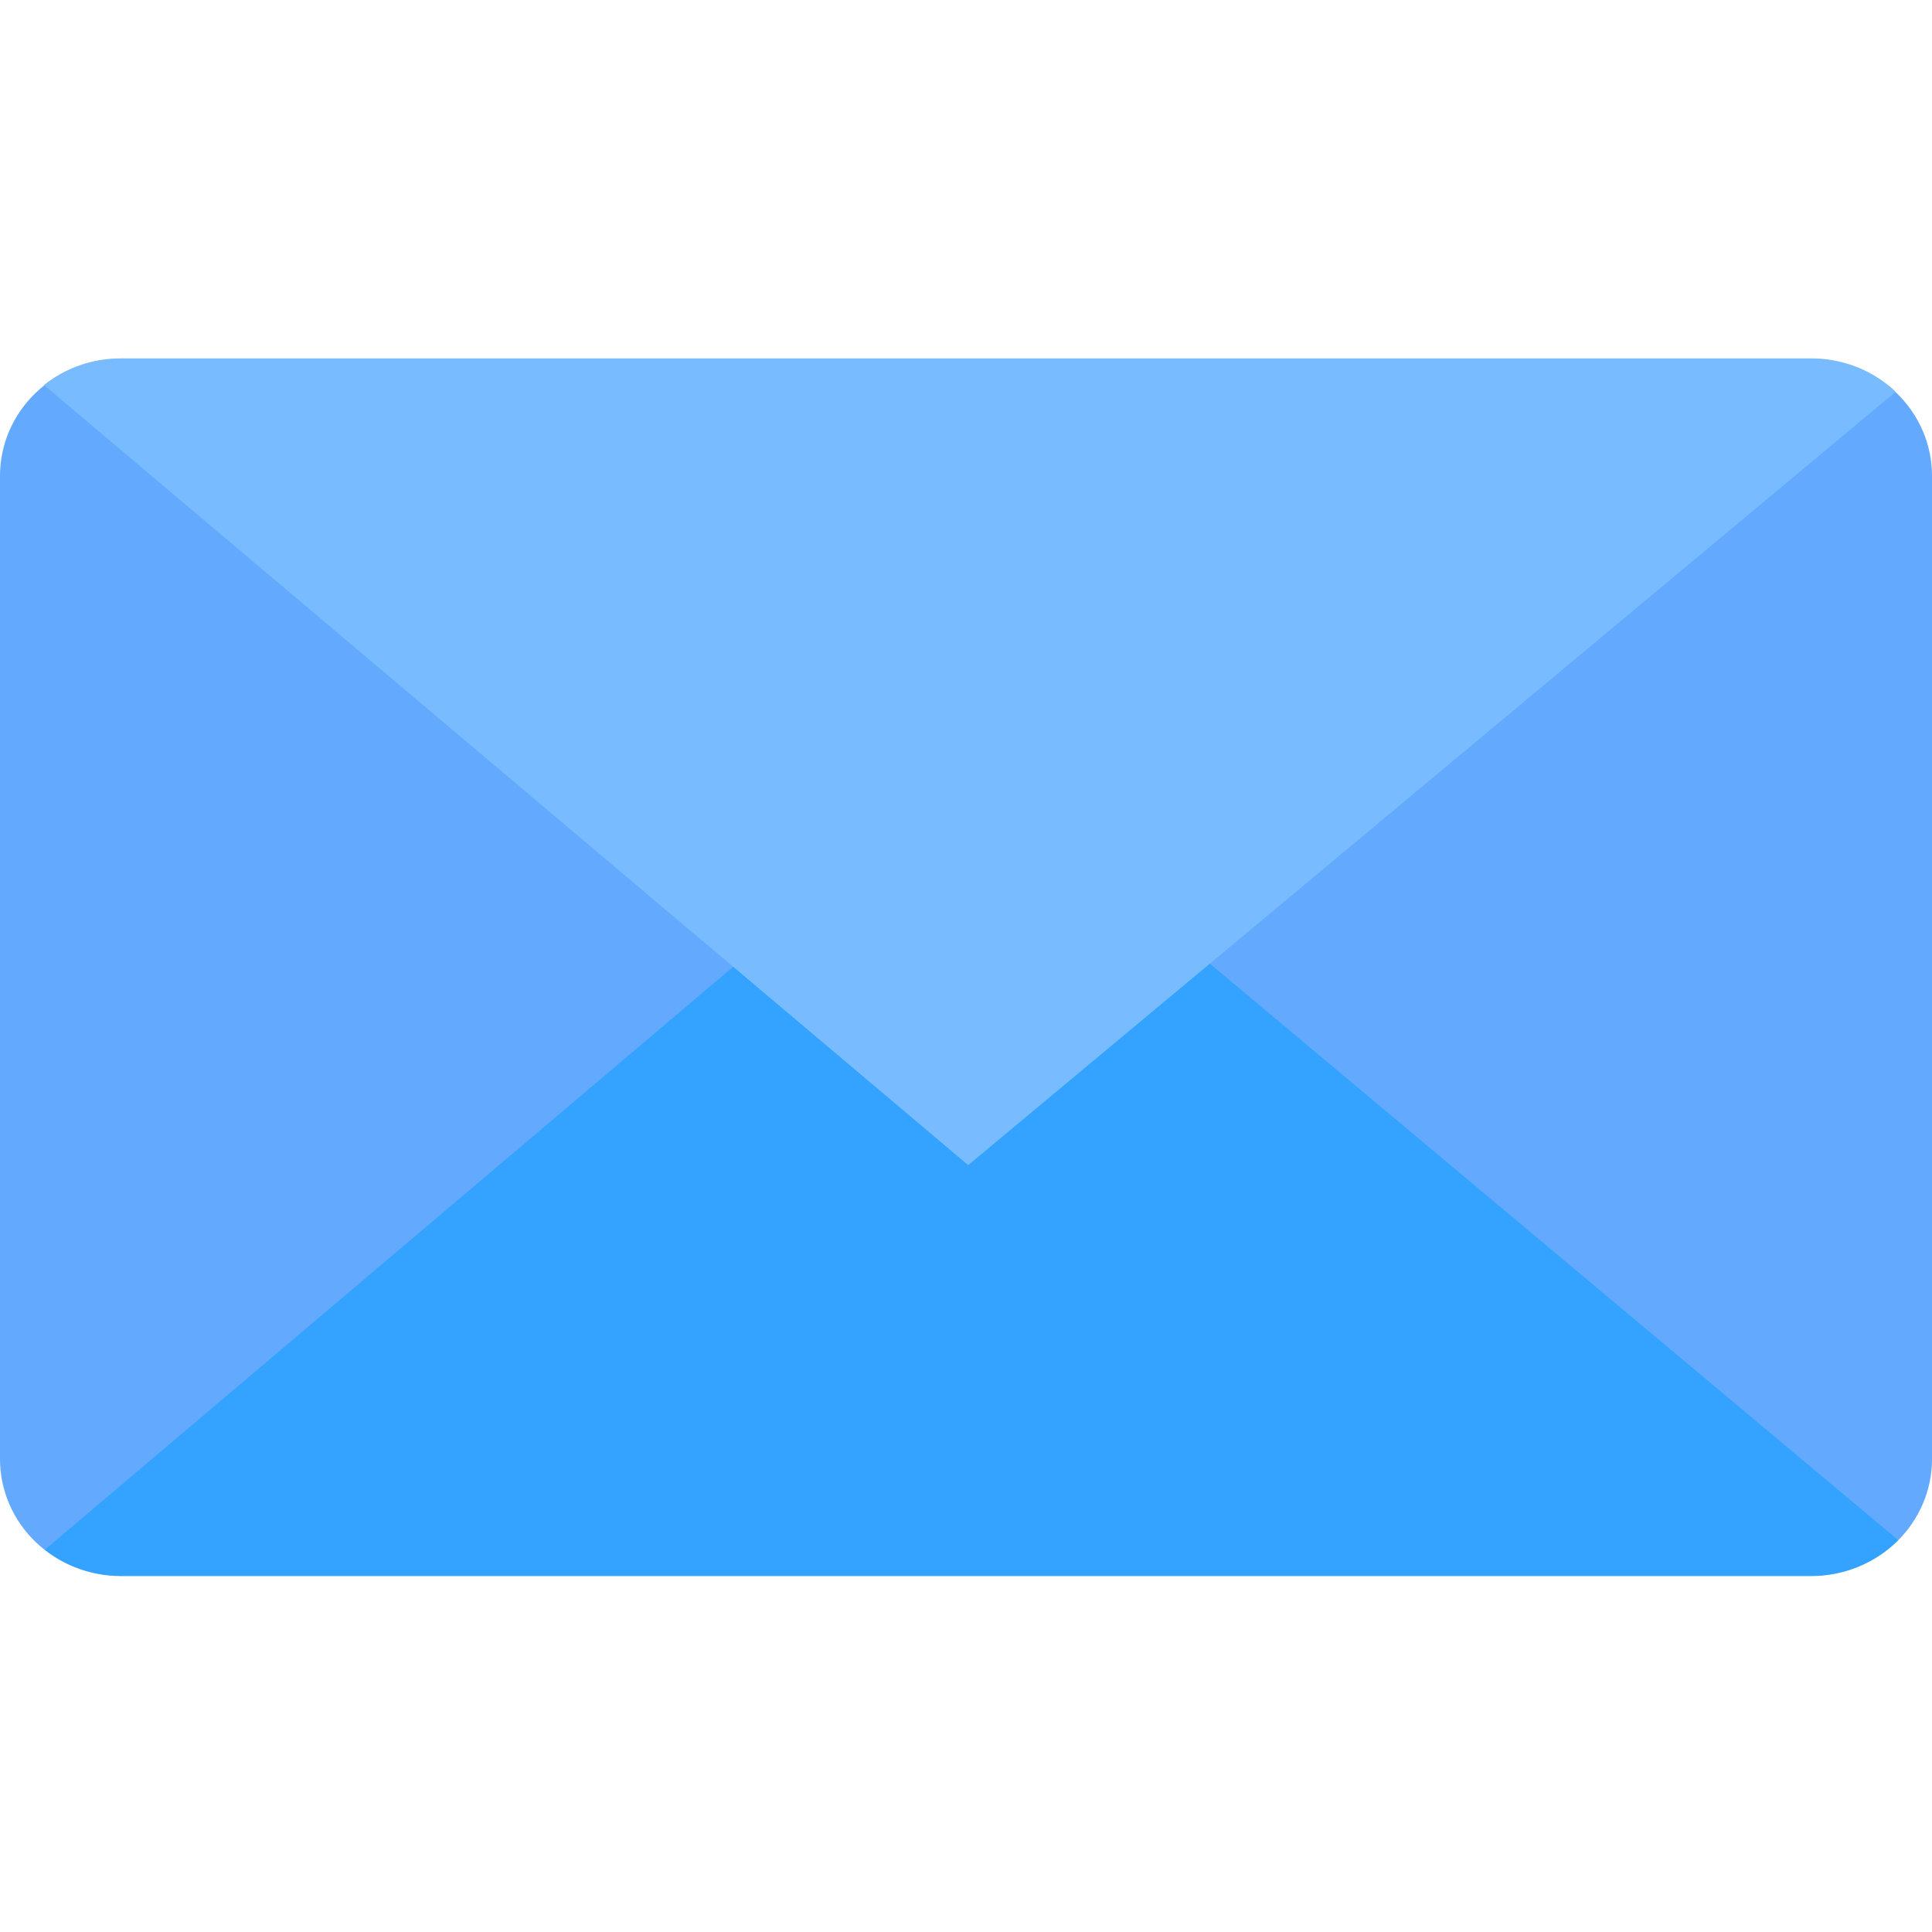
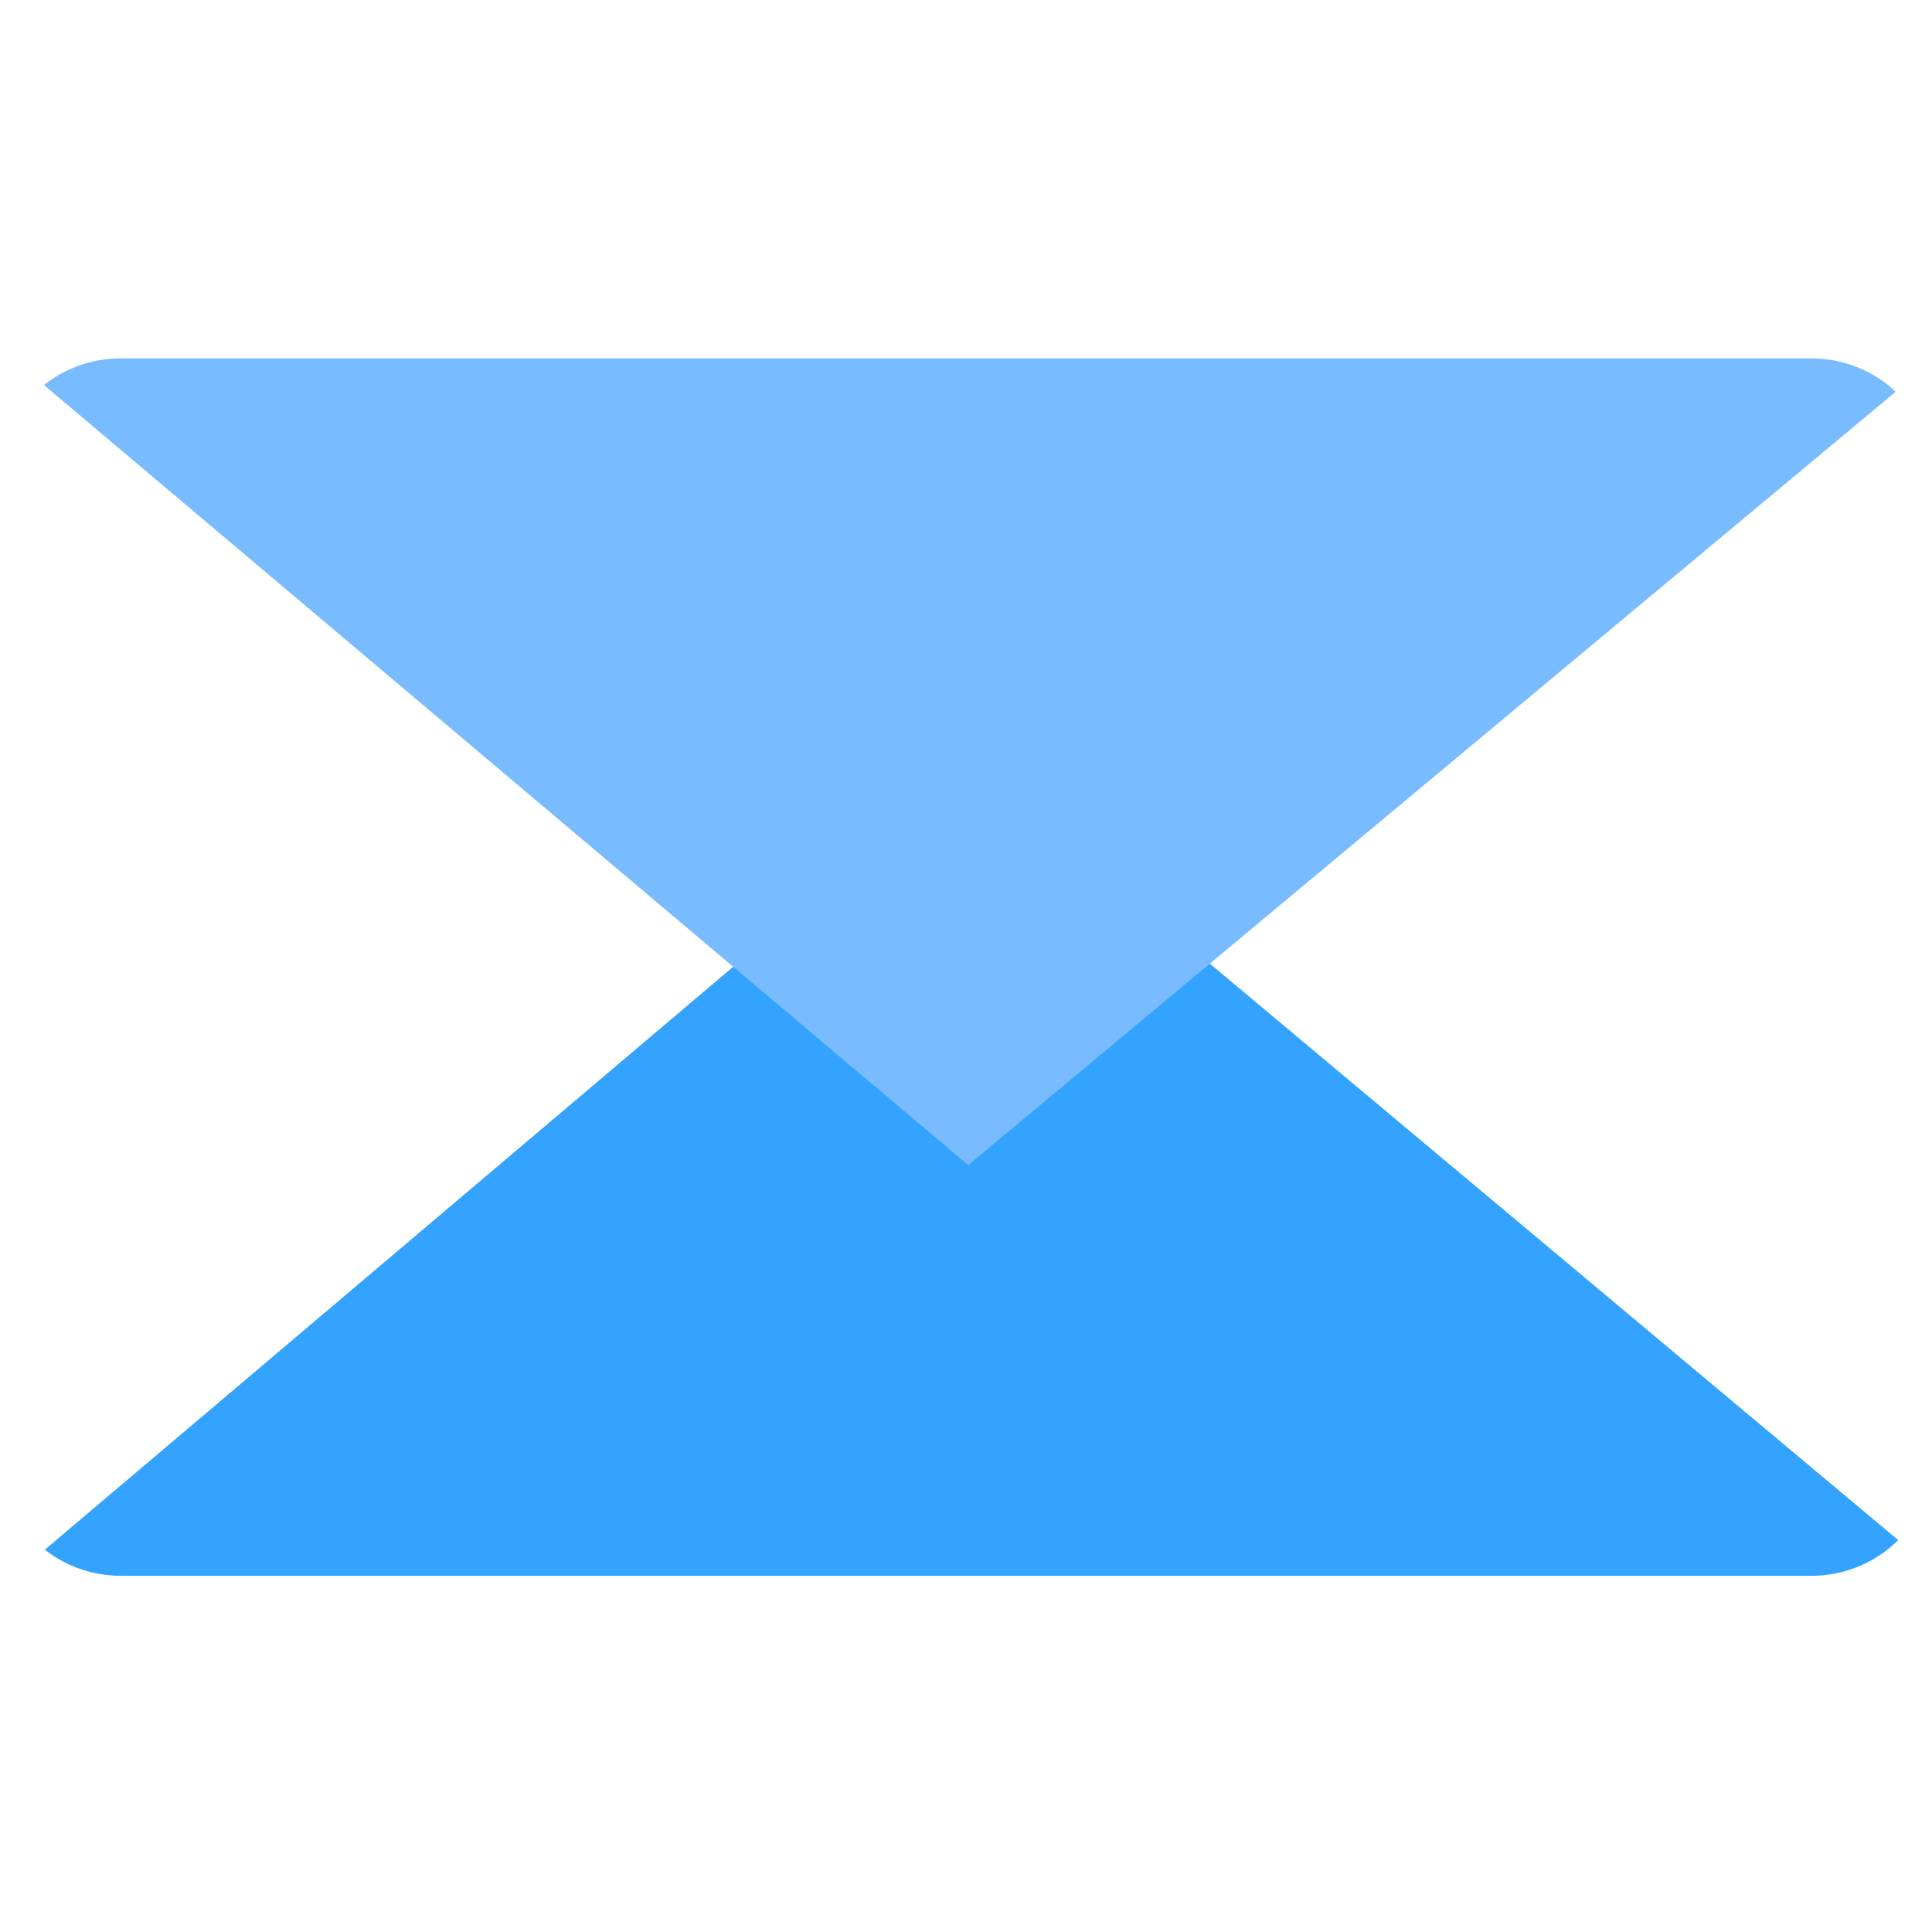
<svg xmlns="http://www.w3.org/2000/svg" width="70" height="70" viewBox="0 0 70 70" fill="none">
  <g clip-path="url(#clip0_7867_10429)">
-     <path fill-rule="evenodd" clip-rule="evenodd" d="M65.627 13C66.786 13.002 67.897 13.448 68.717 14.241C69.537 15.033 69.998 16.107 70 17.228V52.877C69.998 53.998 69.537 55.072 68.717 55.865C67.897 56.657 66.786 57.103 65.627 57.105H4.377C3.217 57.103 2.106 56.657 1.286 55.865C0.465 55.073 0.003 53.998 0 52.877V17.228C0.003 16.107 0.465 15.033 1.286 14.24C2.106 13.448 3.217 13.002 4.377 13H65.627Z" fill="#63AAFF" />
    <path fill-rule="evenodd" clip-rule="evenodd" d="M26.567 35.026L1.626 56.148C2.404 56.761 3.377 57.095 4.38 57.094H65.627C66.215 57.094 66.796 56.98 67.337 56.757C67.878 56.535 68.367 56.209 68.774 55.8L43.832 34.912L26.567 35.026Z" fill="#33A3FF" />
-     <path fill-rule="evenodd" clip-rule="evenodd" d="M1.603 13.959L35.08 42.215L68.683 14.194C67.867 13.418 66.768 12.984 65.625 12.985H4.374C3.363 12.984 2.384 13.323 1.603 13.943V13.959Z" fill="#78BCFF" />
+     <path fill-rule="evenodd" clip-rule="evenodd" d="M1.603 13.959L35.08 42.215L68.683 14.194C67.867 13.418 66.768 12.984 65.625 12.985H4.374C3.363 12.984 2.384 13.323 1.603 13.943V13.959" fill="#78BCFF" />
  </g>
  <defs>
    <clipPath id="clip0_7867_10429">
      <rect width="70" height="70" fill="white" />
    </clipPath>
  </defs>
</svg>